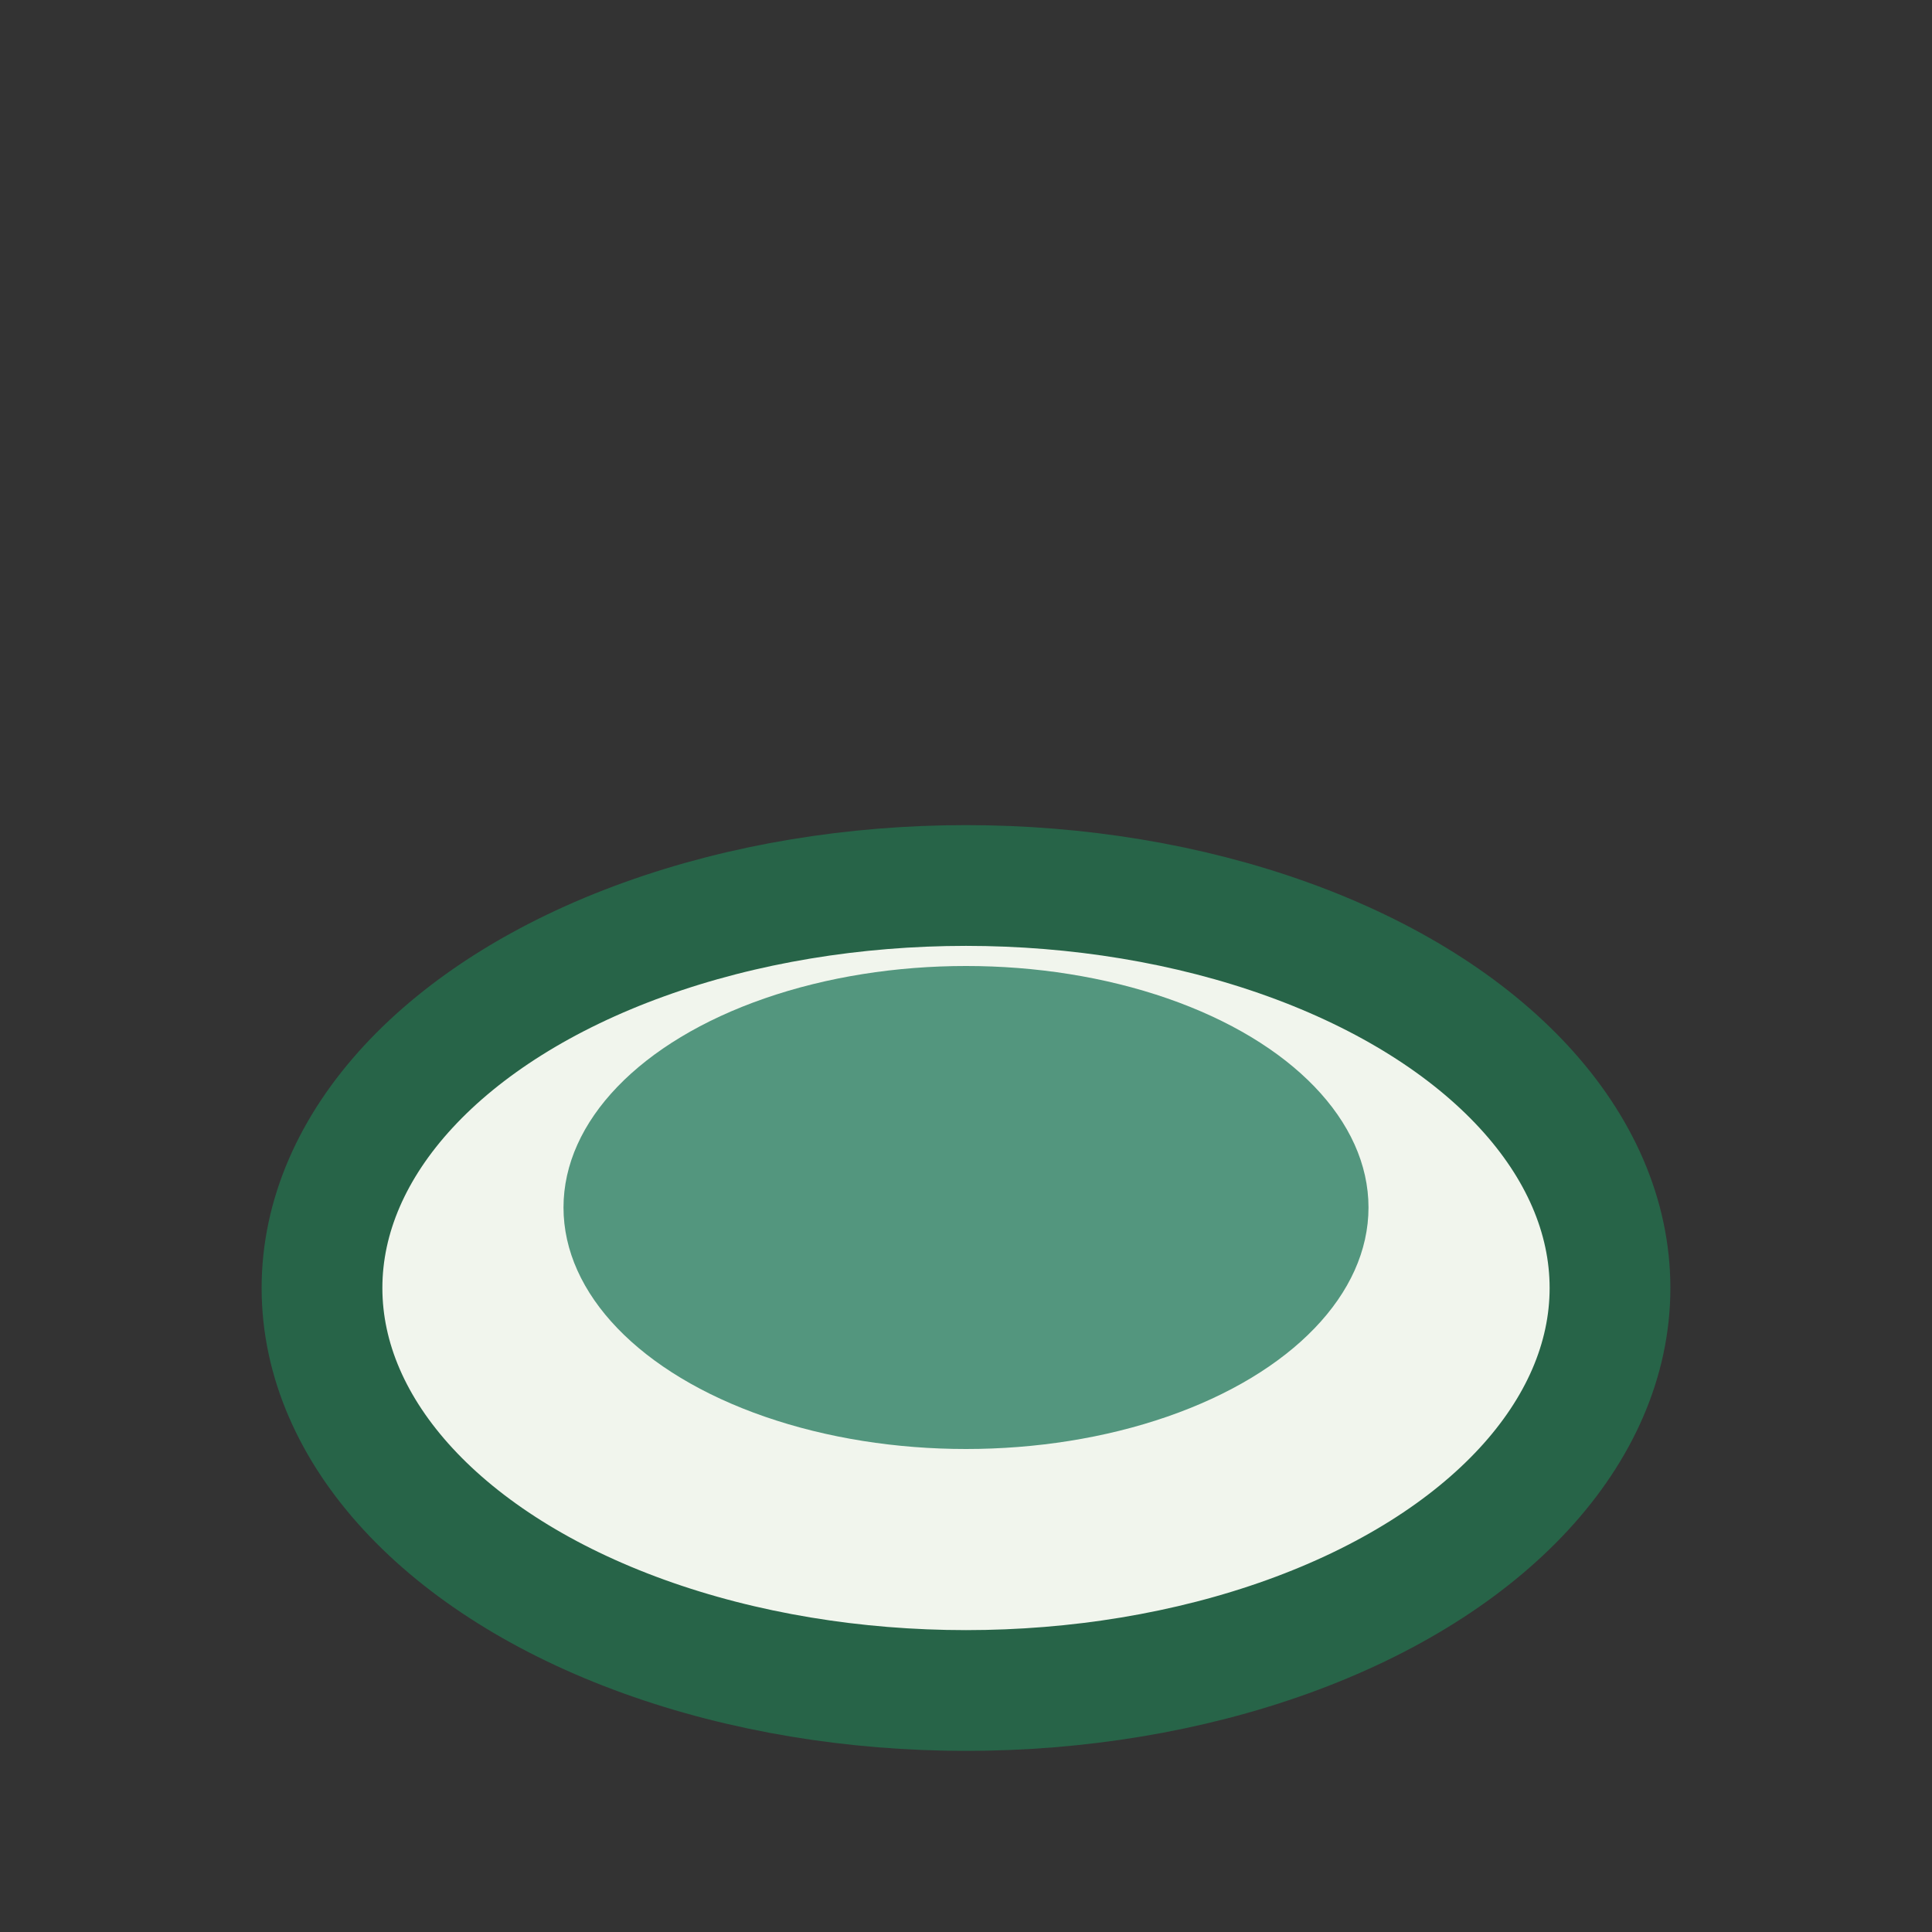
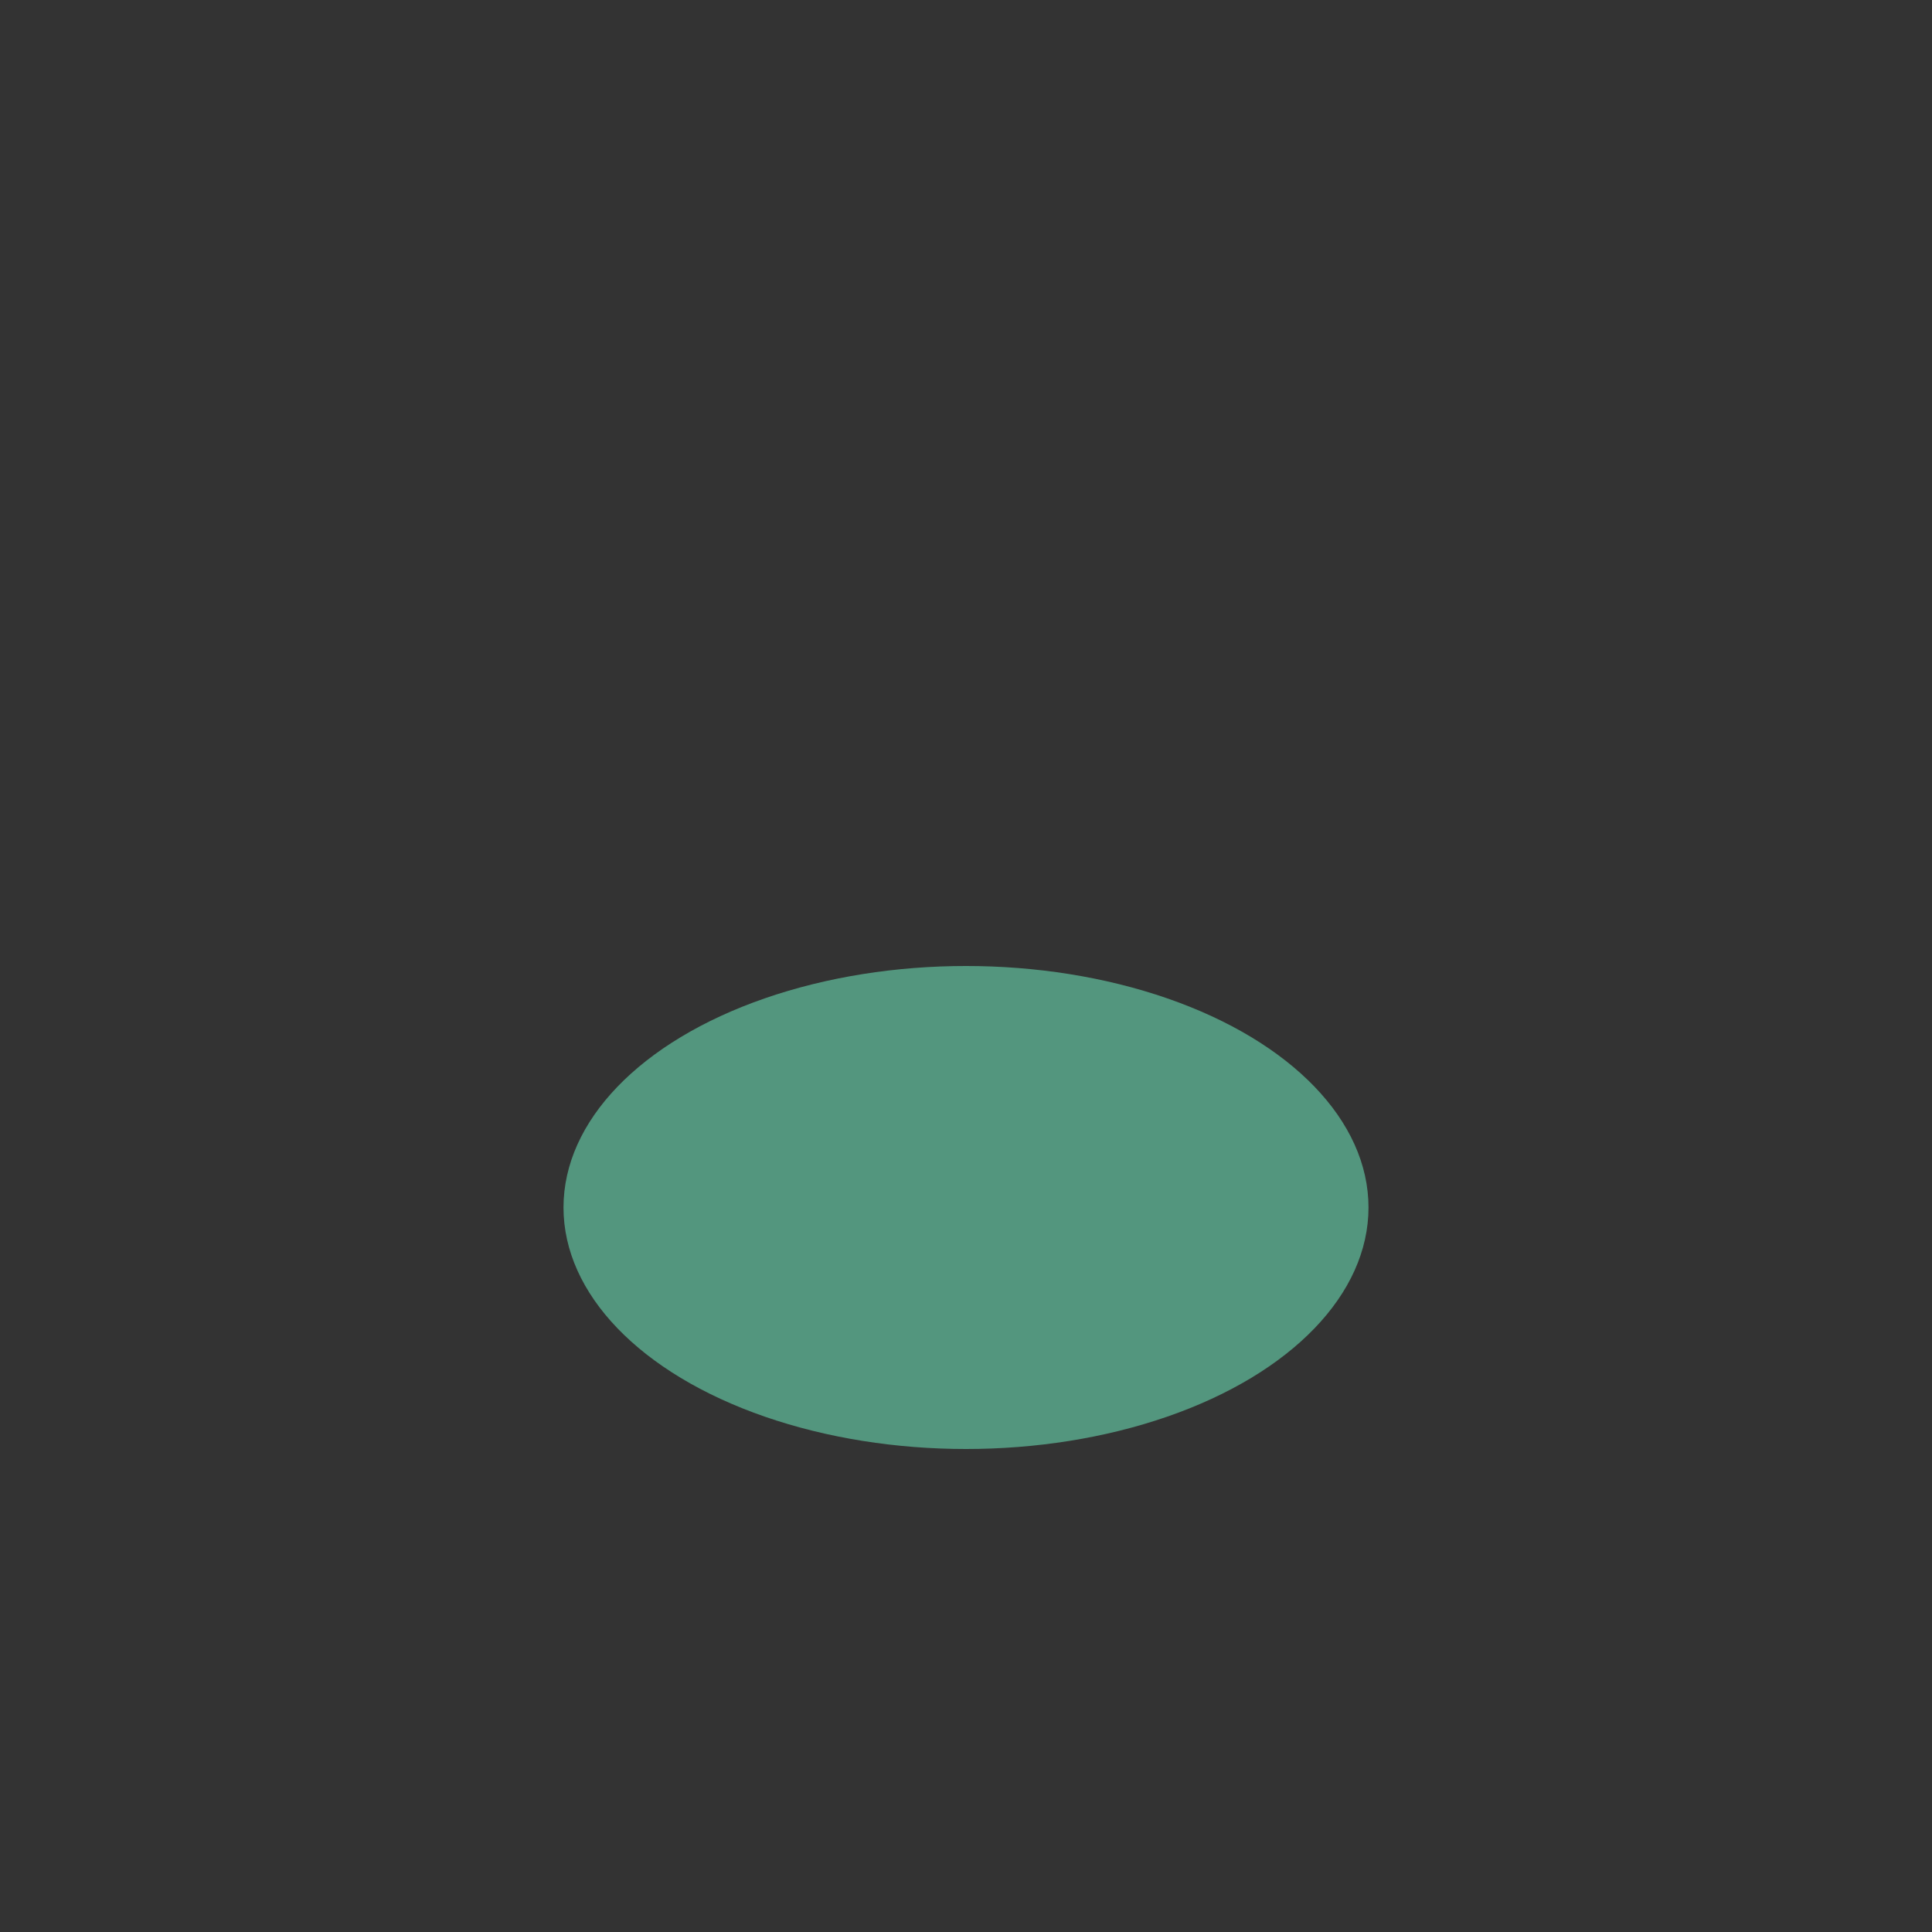
<svg xmlns="http://www.w3.org/2000/svg" width="24" height="24" viewBox="0 0 24 24">
  <rect x="0" y="0" width="24" height="24" fill="#333333" stroke="none" />
-   <ellipse cx="12" cy="16" rx="8" ry="5" fill="#F1F5ED" stroke="#276448" stroke-width="1.5" />
  <ellipse cx="12" cy="15" rx="5" ry="3" fill="#53967E" />
</svg>